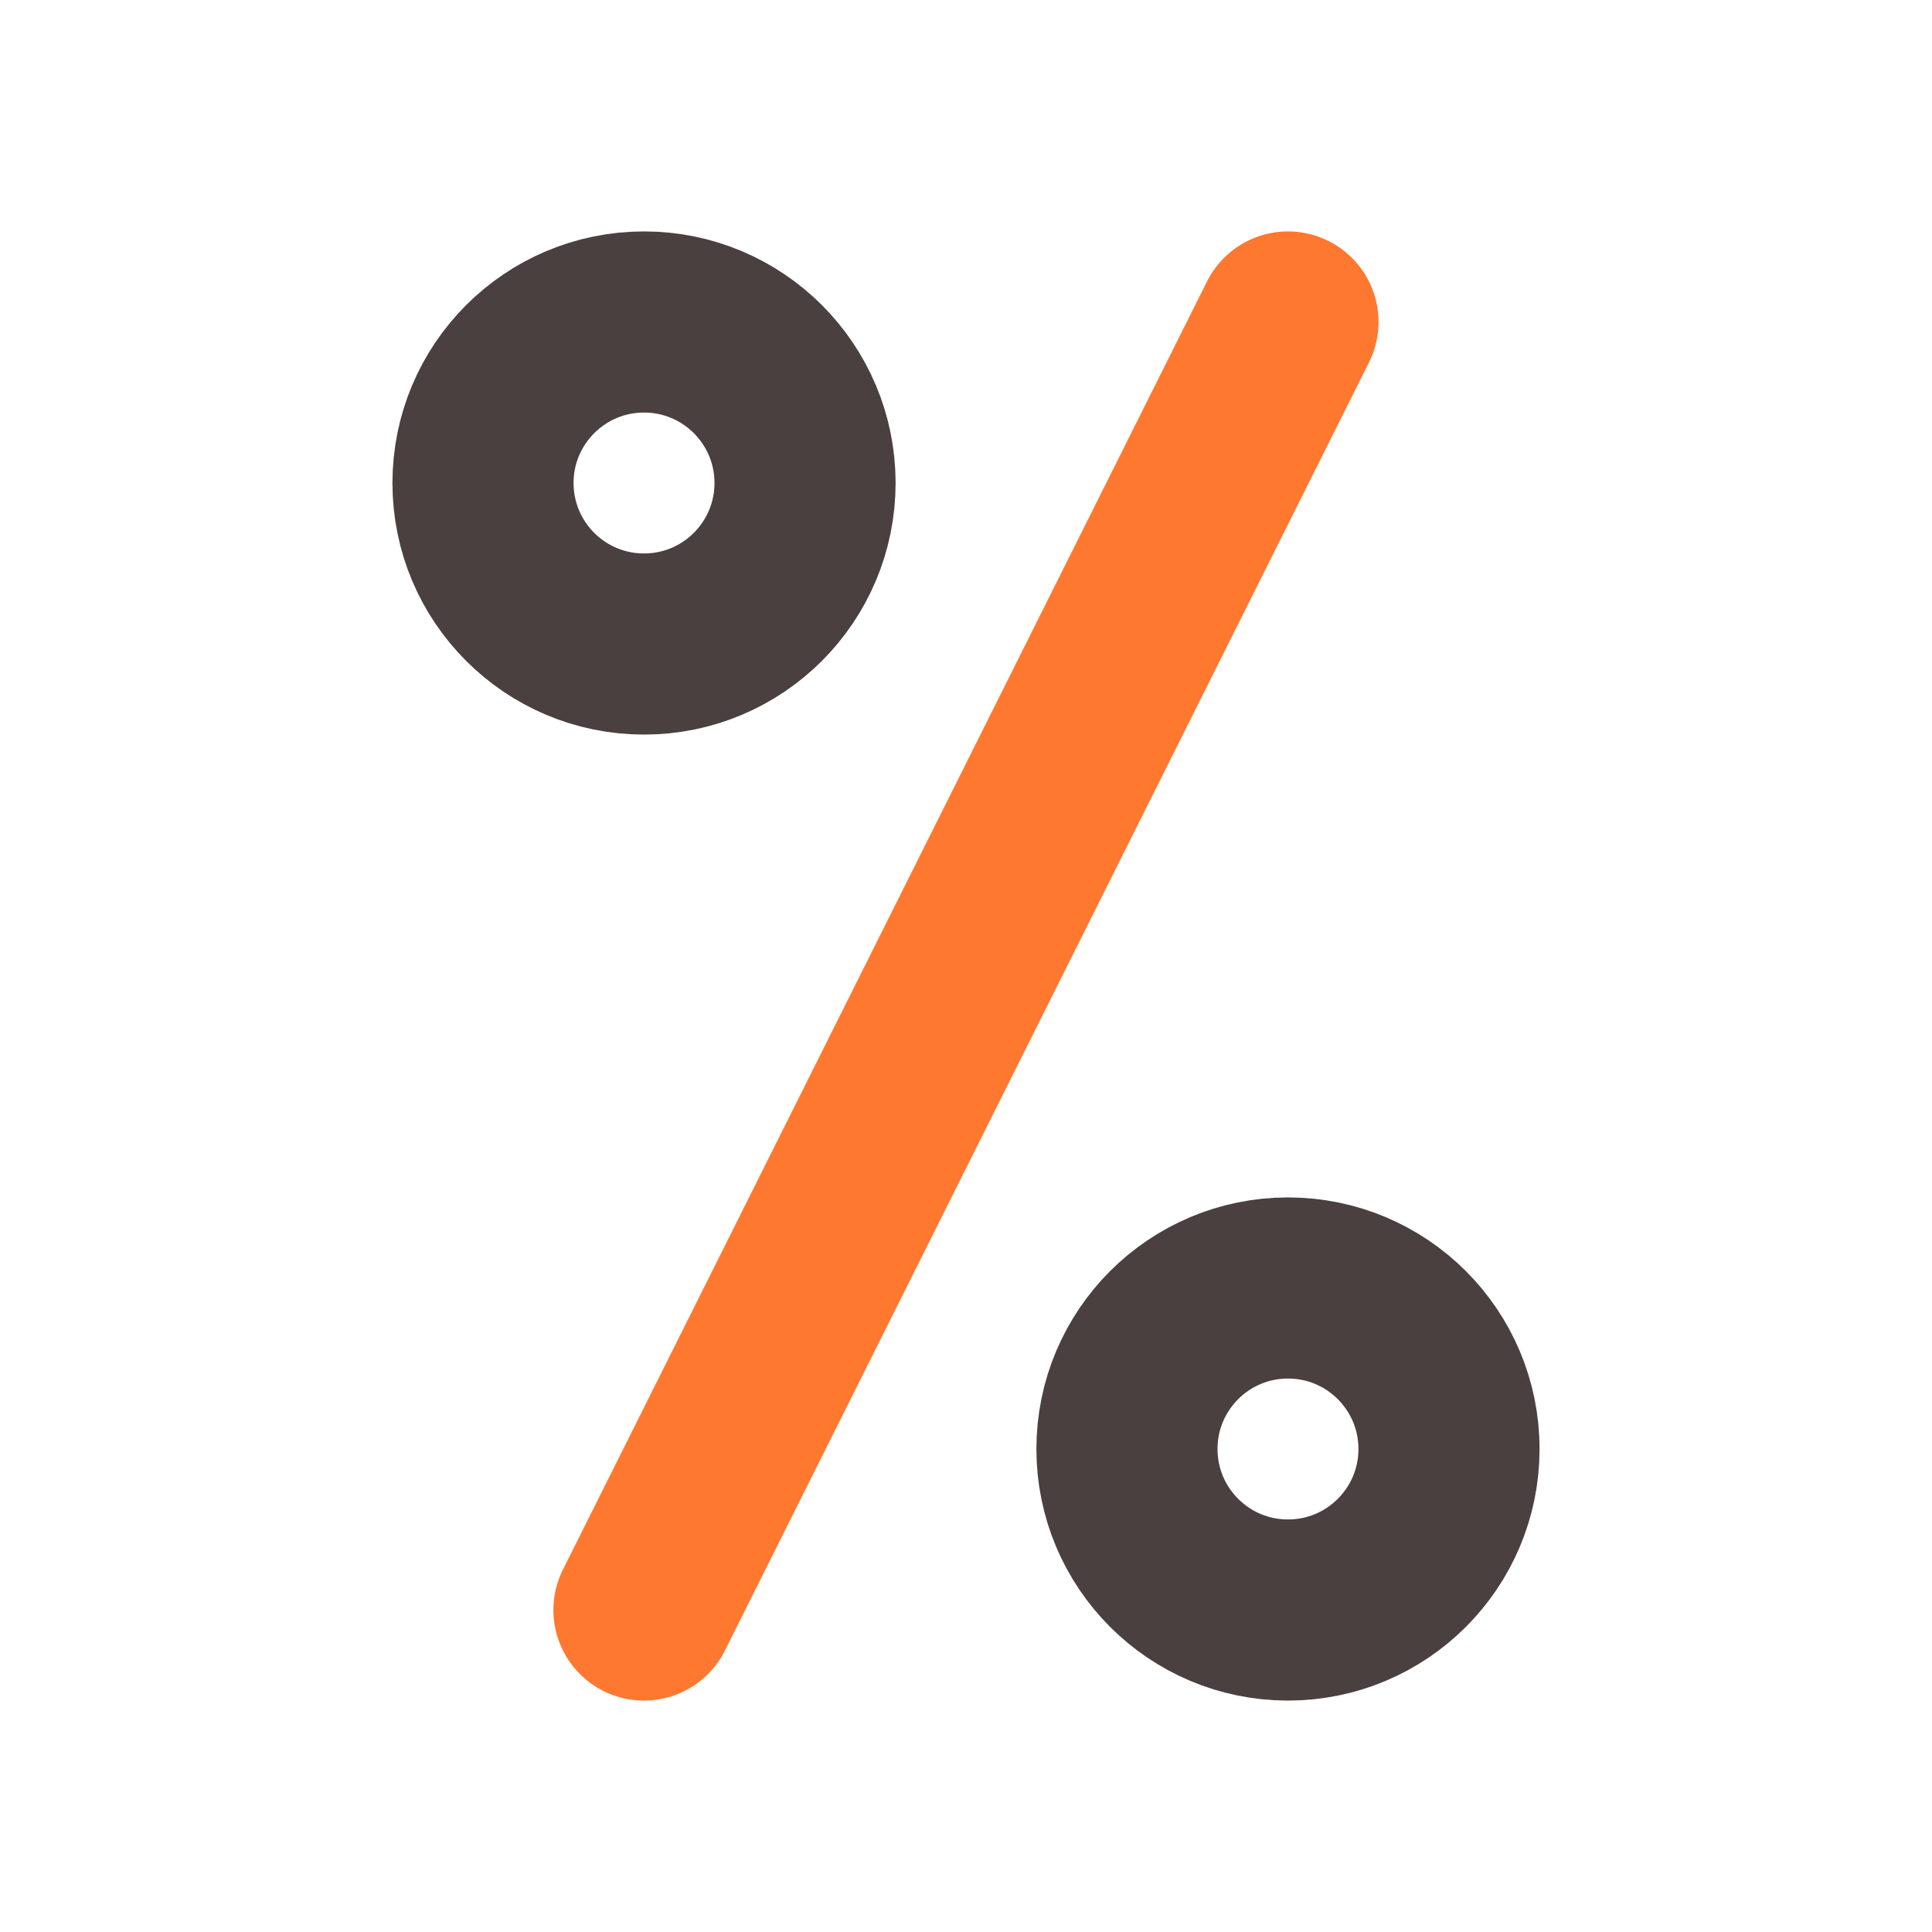
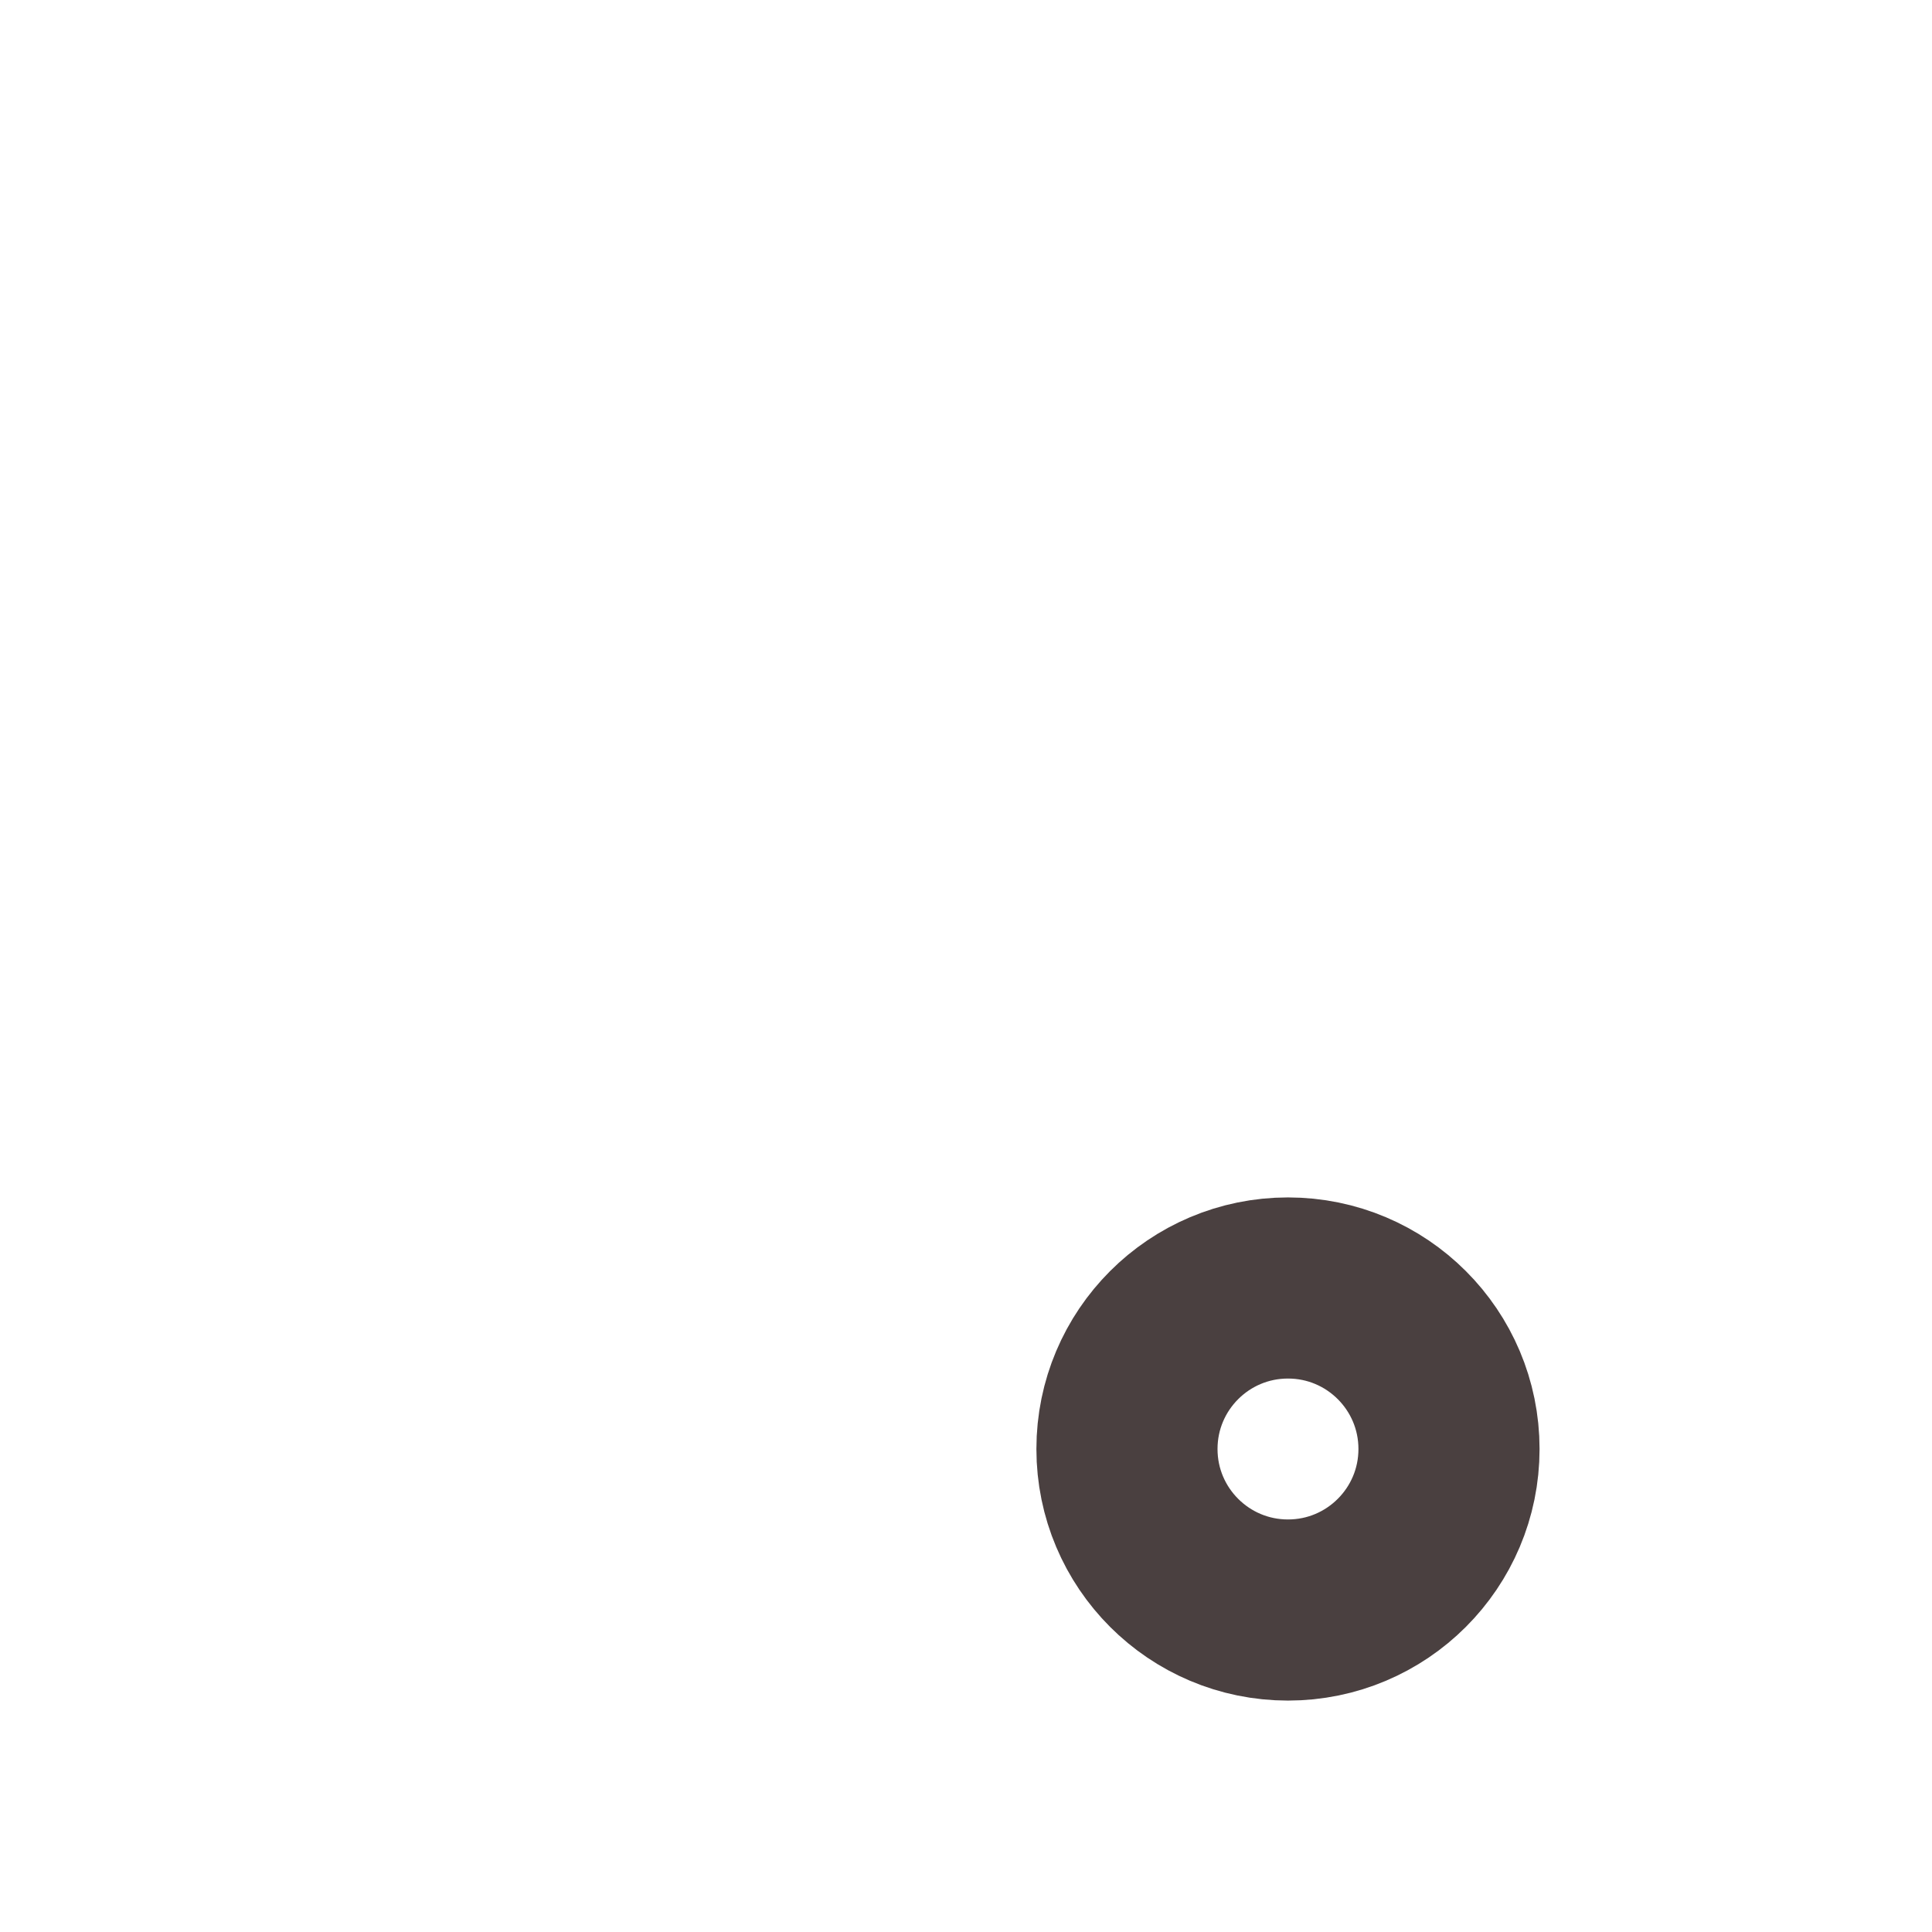
<svg xmlns="http://www.w3.org/2000/svg" width="32" height="32" viewBox="0 0 32 32" fill="none">
  <circle cx="21.333" cy="24" r="2.667" stroke="#4A4040" stroke-width="3" />
-   <circle cx="10.667" cy="8" r="2.667" stroke="#4A4040" stroke-width="3" />
-   <path d="M21.333 5.333L10.666 26.667" stroke="#FF7830" stroke-width="3" stroke-linecap="round" stroke-linejoin="round" />
</svg>